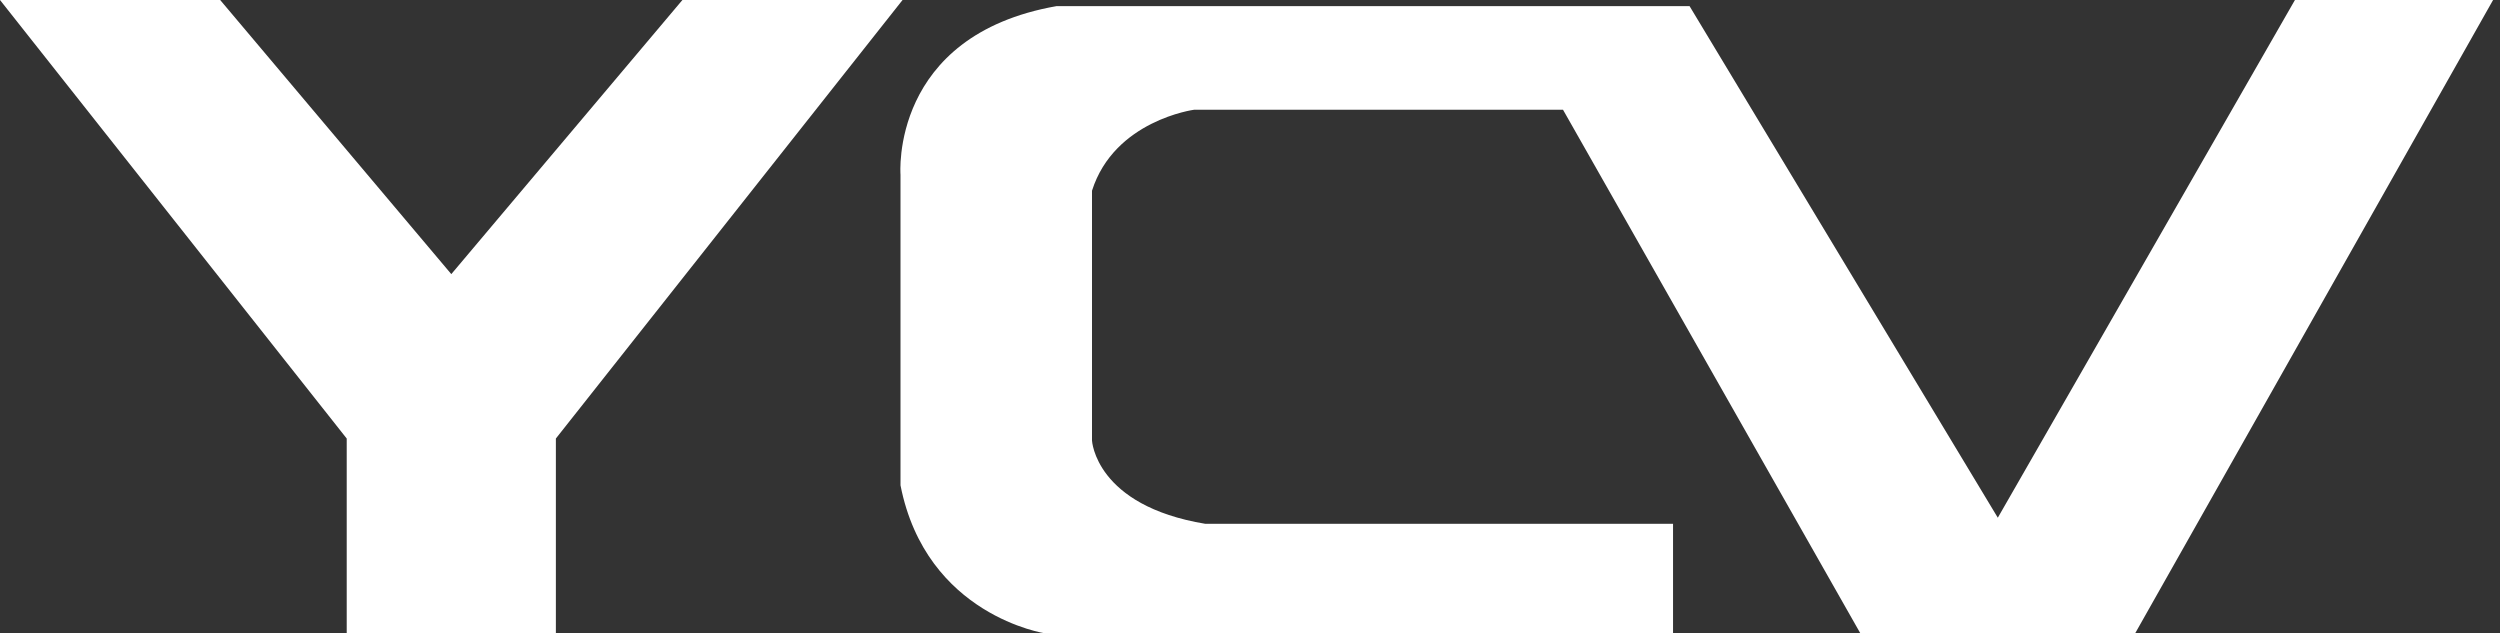
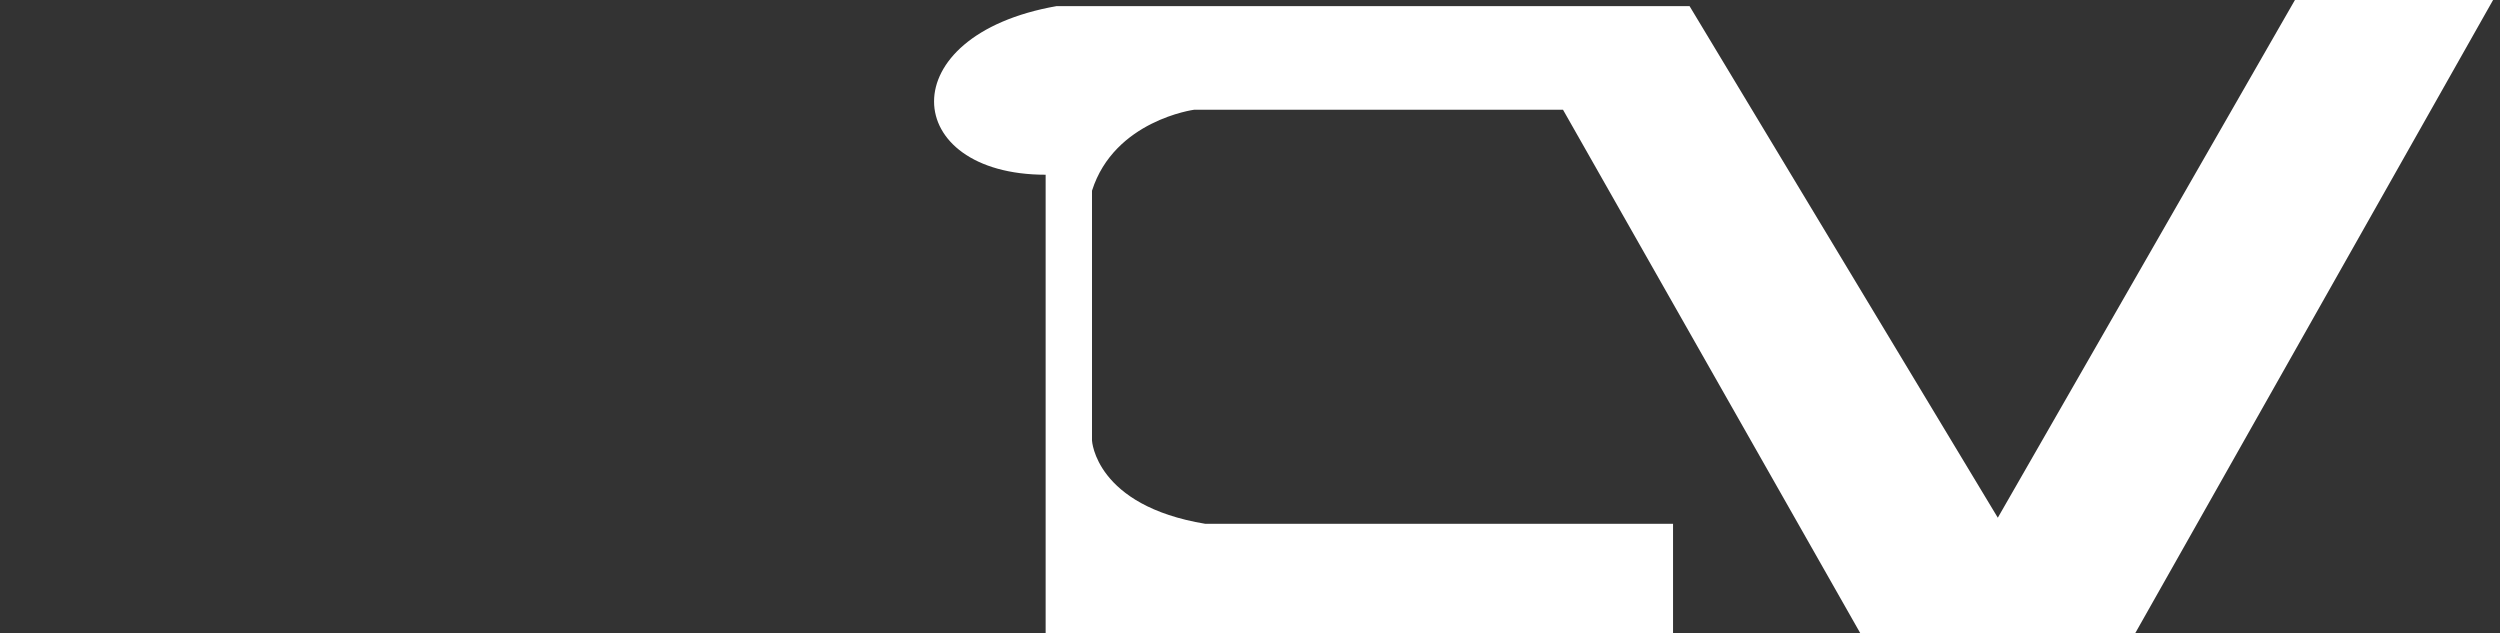
<svg xmlns="http://www.w3.org/2000/svg" width="296" height="75" viewBox="0 0 296 75" fill="none">
  <rect x="0" y="0" width="296" height="75" fill="#333333" stroke="none" />
-   <path d="M53.434 32.456L26.069 0H0L41.051 51.922V75H53.434H65.815V51.922L106.862 0H80.797L53.434 32.456Z" fill="white" />
-   <path d="M142.709 62.02H198.088V75H123.804C123.804 75 109.66 72.927 106.619 57.457V20.688C106.619 20.688 105.325 4.201 125.106 0.723H200.043L236.541 61.298L271.721 0H295.181L252.82 74.952H220.247L185.059 12.991H141.398C141.398 12.991 131.941 14.241 129.293 22.581V52.156C129.293 52.156 129.674 59.861 142.709 62.02Z" fill="white" />
+   <path d="M142.709 62.02H198.088V75H123.804V20.688C106.619 20.688 105.325 4.201 125.106 0.723H200.043L236.541 61.298L271.721 0H295.181L252.82 74.952H220.247L185.059 12.991H141.398C141.398 12.991 131.941 14.241 129.293 22.581V52.156C129.293 52.156 129.674 59.861 142.709 62.02Z" fill="white" />
</svg>